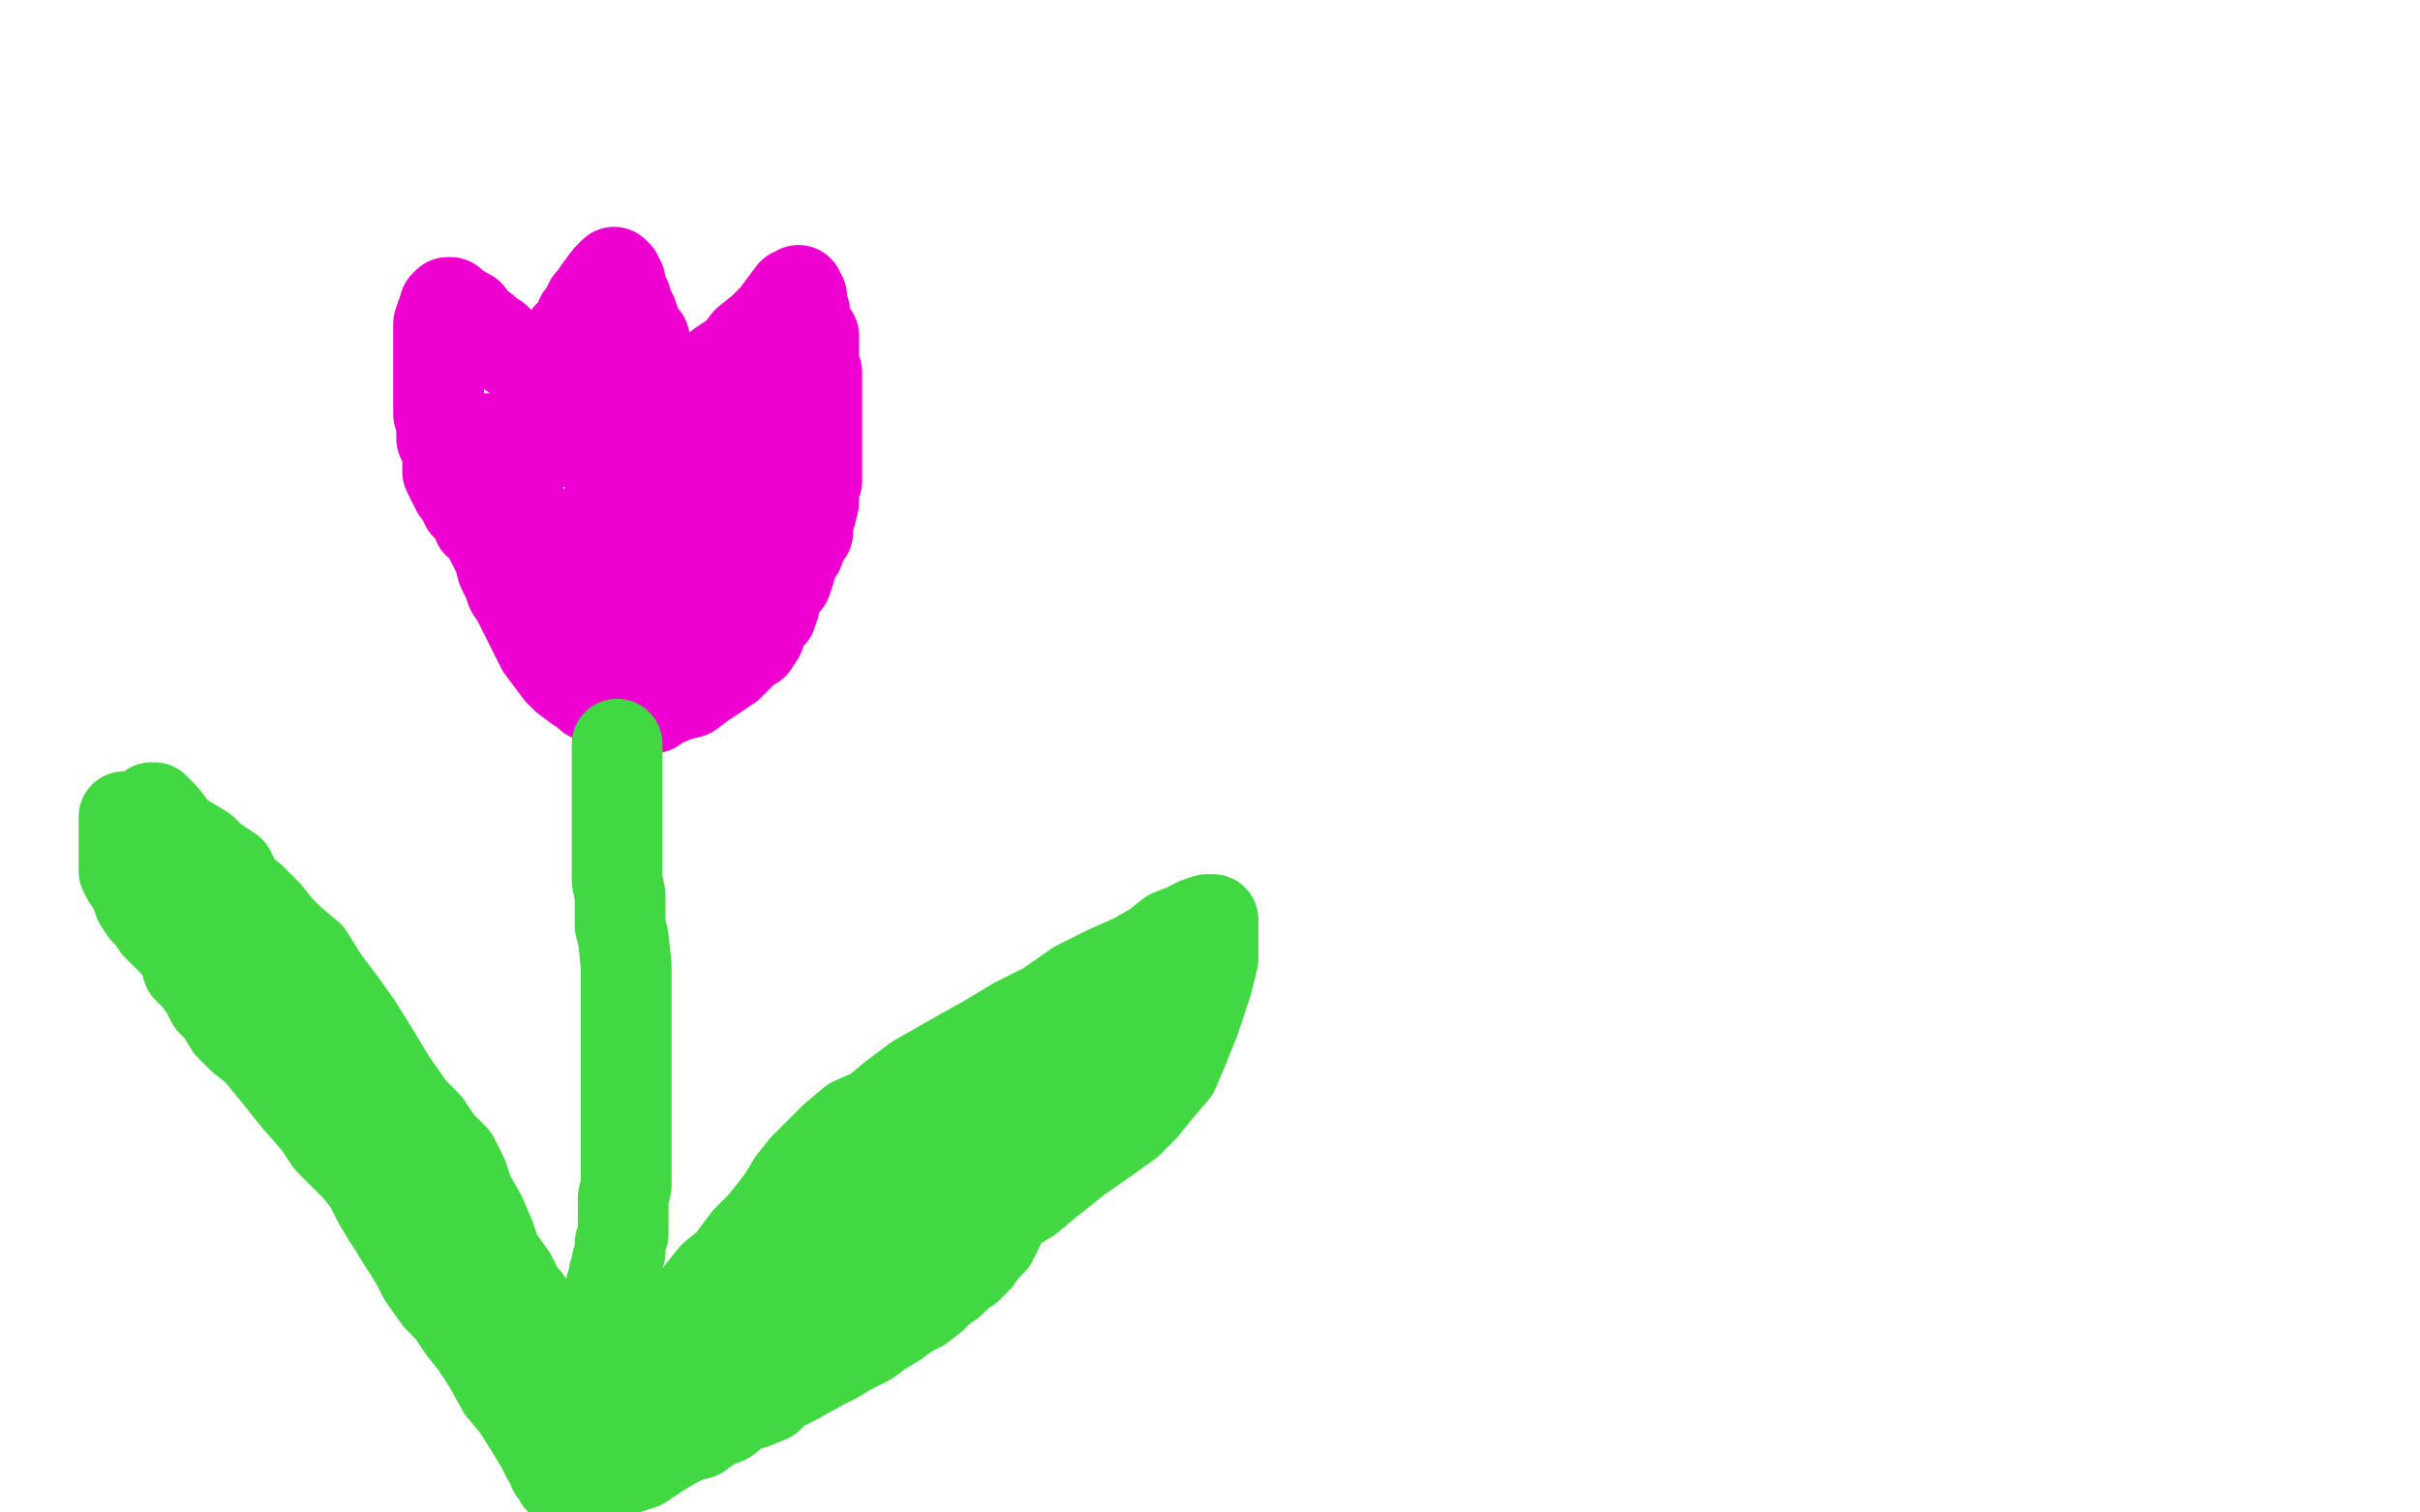
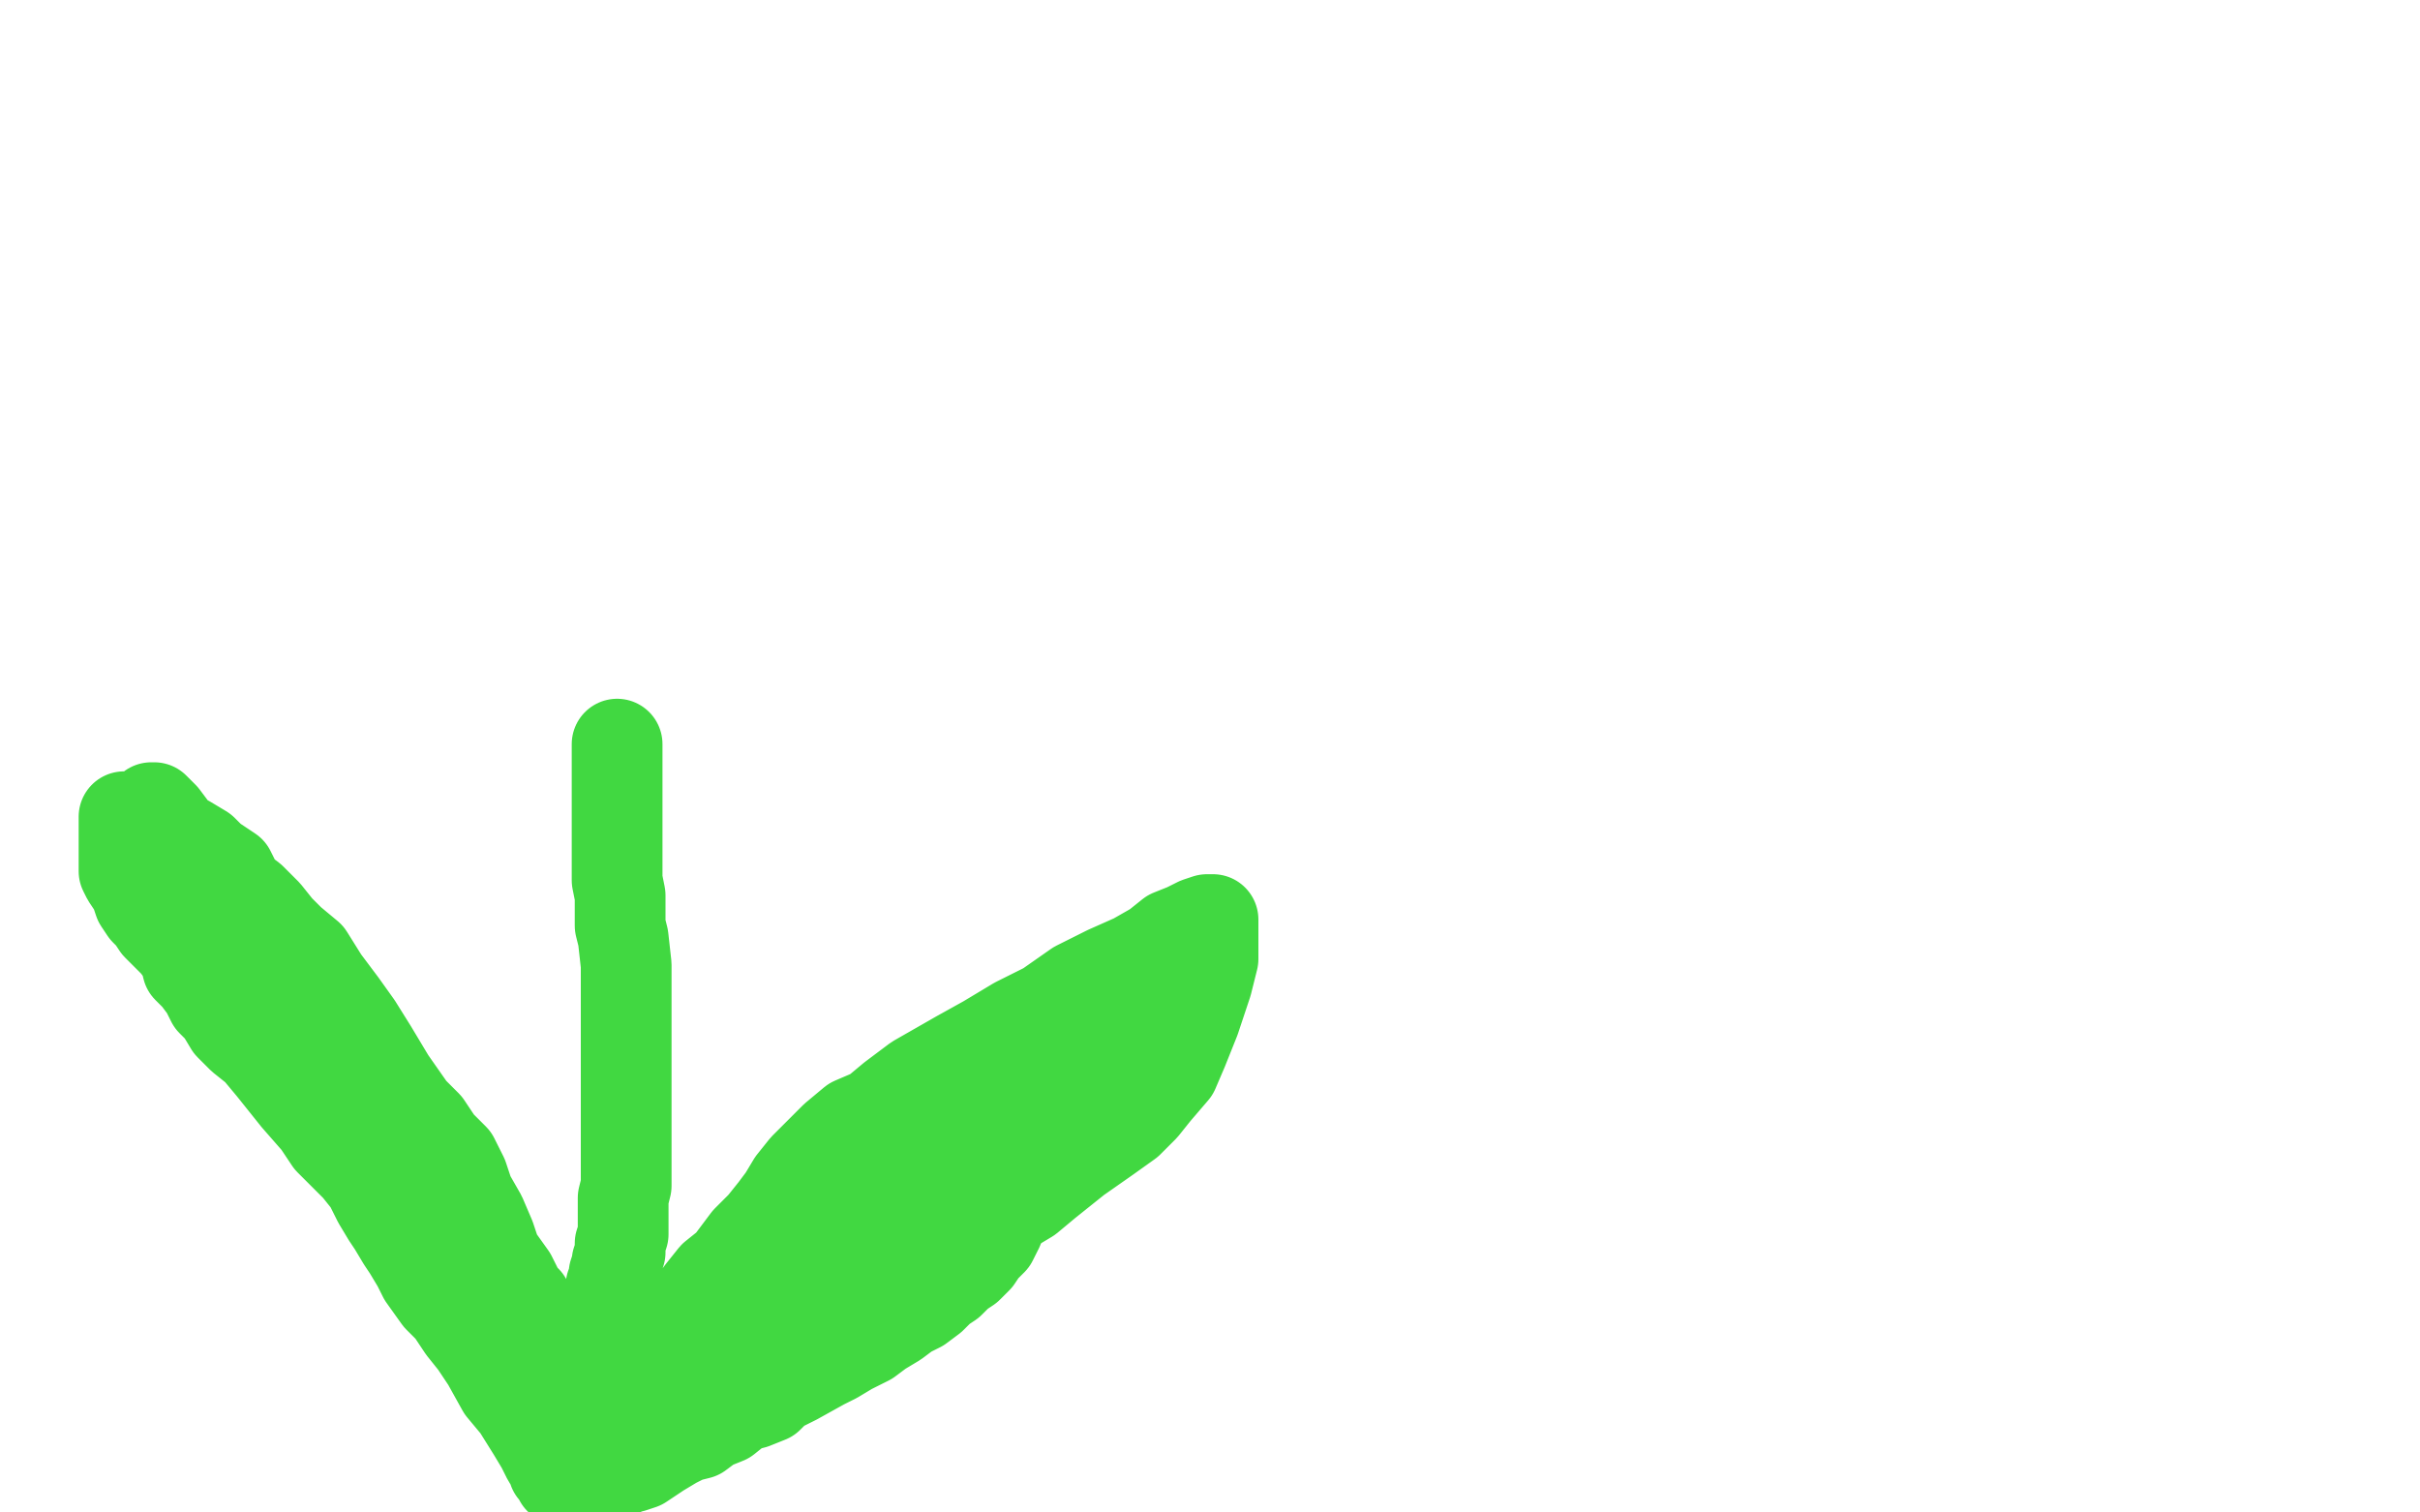
<svg xmlns="http://www.w3.org/2000/svg" width="800" height="500" version="1.1" style="stroke-antialiasing: false">
  <desc>This SVG has been created on https://colorillo.com/</desc>
  <rect x="0" y="0" width="800" height="500" style="fill: rgb(255,255,255); stroke-width:0" />
-   <polyline points="152,154 153,155 153,155 153,157 153,157 153,158 153,158 154,159 154,159 155,162 155,162 157,165 157,165 160,171 160,171 161,175 162,178 164,182 165,184 166,188 168,192 169,195 171,198 172,200 174,204 176,208 179,214 182,218 185,222 187,224 191,227 193,228 195,230 197,231 199,232 202,234 204,234 207,234 210,234 213,234 216,234 219,232 224,230 228,229 232,226 235,224 238,222 241,220 243,218 244,217 247,214 249,213 251,210 251,209 252,207 253,205 255,203 256,200 257,196 259,193 260,192 261,189 262,185 264,182 265,179 267,176 267,173 268,170 269,166 269,162 270,159 270,155 270,152 270,149 270,145 270,143 270,142 270,140 270,138 270,137 270,136 270,135 270,132 270,130 270,128 270,127 270,125 270,124 270,123 269,123 269,122 269,121 269,120 269,119 269,117 269,116 269,115 269,114 269,113 269,112 269,111 268,110 267,109 266,109 266,107 266,105 266,103 265,102 265,101 265,100 265,99 265,98 264,97 264,96 263,97 262,97 259,101 256,105 252,109 247,113 244,117 238,121 236,123 234,125 232,127 230,129 228,131 227,132 227,133 226,134 225,134 224,135 223,134 223,133 221,130 218,127 217,123 216,119 214,116 213,112 210,110 210,107 209,104 207,101 207,99 206,97 205,96 205,94 205,93 204,92 204,91 203,91 203,90 202,91 201,92 198,96 196,99 195,100 193,104 192,105 192,106 191,108 190,109 189,111 188,111 188,113 187,116 187,117 186,120 186,121 186,122 186,123 186,124 186,125 186,126 185,126 184,126 183,126 183,127 182,128 182,129 181,129 181,128 180,127 179,124 176,122 174,120 171,118 168,116 167,115 165,114 164,112 163,112 161,110 160,109 159,109 157,107 156,106 155,105 155,104 153,103 150,101 149,100 148,100 147,101 147,102 146,104 145,107 145,110 145,113 145,116 145,119 145,122 145,125 145,126 145,128 145,129 145,130 145,133 145,135 145,137 146,138 146,140 146,143 146,145 148,149 148,151 148,153 148,155 148,156 149,158 150,160 151,162 153,164 154,167 157,170 158,173 160,174 163,179 165,182 167,185 169,187 170,189 172,191 174,193 176,195 178,197 180,199 182,201 184,203 187,206 189,209 192,211 194,213 196,215 198,216 199,218 200,219 201,219 203,219 204,220 206,220 208,221 210,221 211,221 213,221 214,221 217,221 219,221 221,221 225,219 228,217 230,215 233,214 234,212 236,210 238,208 240,205 242,203 242,201 246,198 246,197 248,194 249,193 249,191 251,187 252,184 255,181 257,178 258,174 260,170 262,166 263,164 264,160 264,157 264,155 264,152 264,150 264,146 264,142 264,140 264,137 264,135 264,132 264,130 264,129 263,129 262,130 261,131 257,135 253,139 246,146 242,150 238,153 236,155 234,156 232,158 231,160 229,162 228,164 227,167 224,169 223,173 220,177 219,178 217,183 215,185 214,187 213,189 212,190 211,191 210,191 208,191 207,191 205,191 203,191 201,191 198,189 193,187 190,185 185,183 181,179 178,176 176,173 174,170 172,168 171,166 169,163 167,161 165,159 164,155 162,153 161,150 160,149 159,147 159,146 160,146 161,145 162,145 163,145 166,145 169,145 171,145 173,145 176,145 179,146 181,146 184,146 186,146 189,146 190,146 192,145 194,144 194,143 195,142 197,141 198,140 200,138 200,137 201,137 201,136 201,137 201,139 202,143 202,148 202,152 202,157 202,162 201,166 200,170 200,172 199,174 199,177 199,178 199,179 199,181 199,182 199,183 199,184 200,184 201,184 204,182 208,180 212,177 218,174 221,171 225,168 228,166 229,165 229,164 229,163 229,162 229,161 229,160 228,160 227,159 225,158 223,156 221,154 219,152 218,151 218,150 217,150 217,151 218,152 218,154 222,159 226,163 231,168 235,172 237,175 239,178 239,179 239,180 239,182 239,183 239,185 239,187 239,188 237,189 236,191 234,194 233,195 228,197 225,199 223,200 222,200 221,200 220,200 219,200" style="fill: none; stroke: #ed00d0; stroke-width: 30; stroke-linejoin: round; stroke-linecap: round; stroke-antialiasing: false; stroke-antialias: 0; opacity: 1.0" />
  <polyline points="204,246 204,247 204,247 204,248 204,248 204,249 204,249 204,250 204,250 204,252 204,252 204,254 204,254 204,257 204,258 204,260 204,265 204,266 204,270 204,273 204,277 204,281 204,286 204,291 205,296 205,302 205,306 206,310 207,319 207,327 207,334 207,342 207,349 207,355 207,360 207,366 207,371 207,376 207,381 207,387 207,392 206,396 206,400 206,405 206,408 205,411 205,414 204,417 204,418 203,421 203,423 202,425 202,428 201,431 201,434 201,436 200,437 200,441 200,443 200,446 199,447 199,450 198,453 198,455 197,458 197,459 196,460 196,462 195,465 195,466 195,468 194,470 194,472 194,476 193,479 193,480 192,482 191,484 190,486 190,487 190,489 189,489 189,490 188,490 188,489 188,488 188,487 188,486 188,485 188,483 188,478 188,476 188,470 188,466 188,464 187,460 186,456 185,453 183,450 181,447 180,443 178,440 175,435 174,430 171,427 169,422 166,418 160,409 157,403 153,397 148,389 143,379 138,372 132,365 127,358 123,354 116,347 110,338 106,333 102,327 98,323 94,316 89,311 86,307 81,300 77,295 73,291 68,285 63,281 59,277 57,274 54,270 53,269 52,268 51,267 50,267 50,268 50,269 50,270 50,271 50,274 52,278 53,282 55,285 59,292 62,298 65,301 70,307 73,312 75,314 77,317 79,320 81,323 83,326 86,329 88,332 91,337 93,339 97,345 100,351 104,356 107,359 110,364 112,369 116,374 118,378 122,384 125,389 129,398 131,402 134,407 136,412 138,416 141,420 144,425 147,429 150,433 152,436 154,439 157,442 160,446 163,450 165,452 167,454 168,455 169,457 170,458 172,460 173,461 175,463 176,464 177,465 177,466 180,469 181,470 182,471 184,471 185,472 186,472 187,472 187,473 188,473 188,474 189,475 191,476 192,476 192,477 193,477 193,476 193,475 195,473 195,471 197,470 198,467 202,461 205,457 207,454 210,451 213,448 218,444 221,441 226,435 229,431 232,427 236,422 241,418 247,410 252,405 256,400 259,396 262,391 266,386 271,381 276,376 282,371 289,368 295,363 303,357 317,349 326,344 336,338 346,333 356,326 366,321 375,317 382,313 387,309 392,307 396,305 399,304 400,304 401,304 401,305 401,306 401,308 401,311 401,317 399,325 395,337 391,347 388,354 382,361 378,366 373,371 366,376 356,383 346,391 340,396 330,402 322,406 318,409 311,413 307,416 299,422 294,425 290,428 285,432 280,434 276,437 273,439 268,441 265,443 261,445 258,448 251,451 246,454 243,455 239,456 237,458 234,460 231,461 228,462 226,463 224,464 221,466 219,468 216,470 214,472 212,473 213,471 214,470 216,468 219,466 227,459 231,454 236,449 242,445 247,440 251,434 256,430 260,427 263,424 268,420 273,417 280,412 288,407 305,399 316,393 327,389 335,383 341,380 346,376 352,373 356,370 361,366 364,364 367,361 371,359 375,356 378,354 380,353 383,352 385,350 388,348 389,347 388,347 387,346 381,346 373,346 362,348 350,352 338,358 328,364 316,370 310,375 305,378 299,383 296,385 293,390 289,394 283,399 278,404 271,408 266,411 260,415 255,419 250,421 246,423 241,427 238,429 236,431 233,435 229,437 225,441 222,443 218,445 215,448 212,449 210,450 208,451 207,453 206,453 205,453 204,453 204,454 202,454 202,455 200,455 198,457 197,459 196,459 195,460 194,460 193,460 193,461 193,462 192,462 192,463 192,464 190,467 190,468 189,470 189,472 188,473 187,474 187,475 186,475 186,476 186,477 185,479 185,480 185,481 185,483 185,484 185,487 185,488 185,489 184,487 183,486 183,485 181,482 179,478 176,473 171,465 166,459 161,450 157,444 153,439 149,433 145,429 140,422 138,418 135,413 133,410 130,405 128,402 125,397 122,391 118,386 113,381 109,377 105,371 98,363 94,358 90,353 85,347 80,343 76,339 73,334 70,331 68,327 65,323 62,320 61,316 58,312 55,309 52,306 50,303 48,301 46,298 45,295 44,293 42,290 41,288 41,286 41,285 41,284 41,282 41,279 41,278 41,277 41,275 41,273 41,272 41,271 41,270 42,270 43,270 44,270 49,272 53,274 58,276 62,278 67,281 70,284 73,286 76,288 79,294 83,297 88,302 92,307 96,311 102,316 107,324 113,332 118,339 123,347 129,357 136,367 141,372 145,378 150,383 153,389 155,395 159,402 162,409 164,415 169,422 171,426 173,432 177,441 179,446 181,449 184,453 185,457 187,461 189,464 189,466 189,469 189,472 189,473 190,475 191,478 192,479 194,481 194,483 194,484 194,485 194,486 194,487 195,487 195,488 196,488 197,488 198,488 200,488 201,488 202,488 203,487 206,486 207,485 209,485 212,484 215,482 218,480 223,477 227,475 231,474 235,471 240,469 245,465 249,464 254,462 257,459 263,456 272,451 276,449 281,446 287,443 291,440 296,437 300,434 304,432 308,429 311,426 314,424 317,421 320,419 323,416 325,413 328,410 329,408 330,406 330,404 332,402 334,400 337,396 339,393 342,391 345,388 347,385 349,383 351,381 352,378 354,375 356,372 360,369 363,367 366,365 368,362 370,359 373,357 375,354 377,351 378,349 378,347 379,346 379,344 379,343" style="fill: none; stroke: #41d841; stroke-width: 30; stroke-linejoin: round; stroke-linecap: round; stroke-antialiasing: false; stroke-antialias: 0; opacity: 1.0" />
</svg>